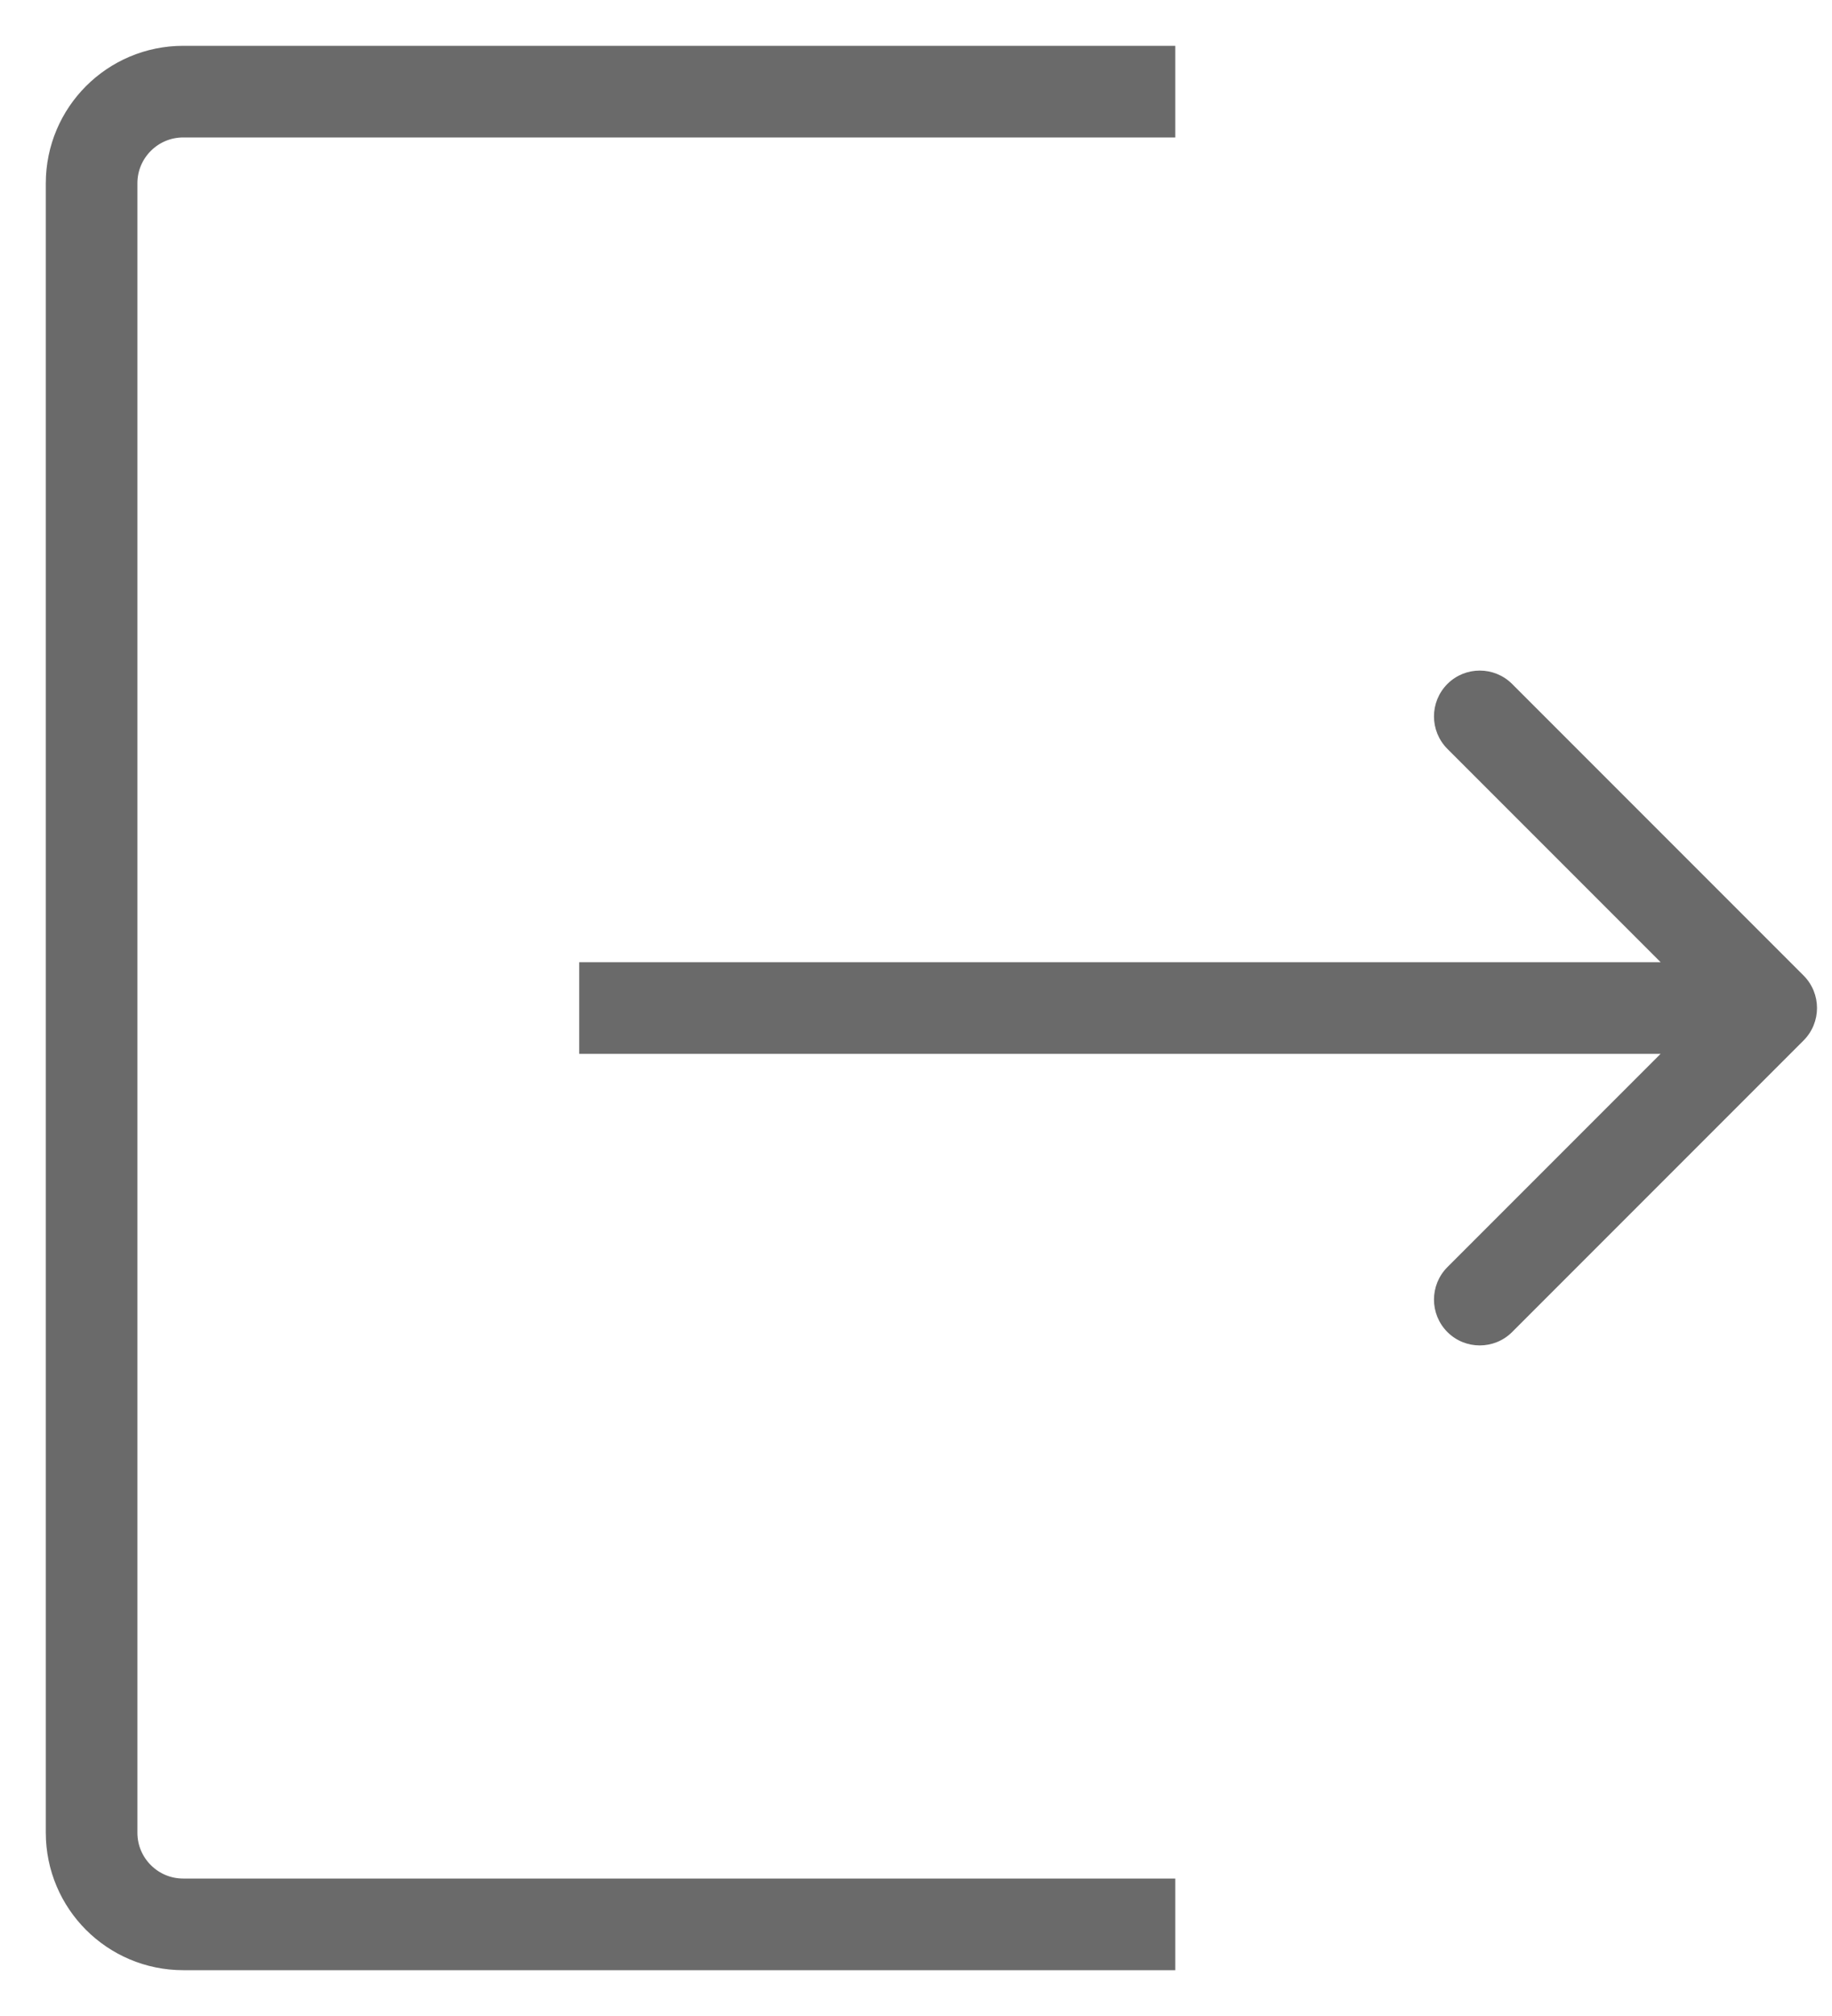
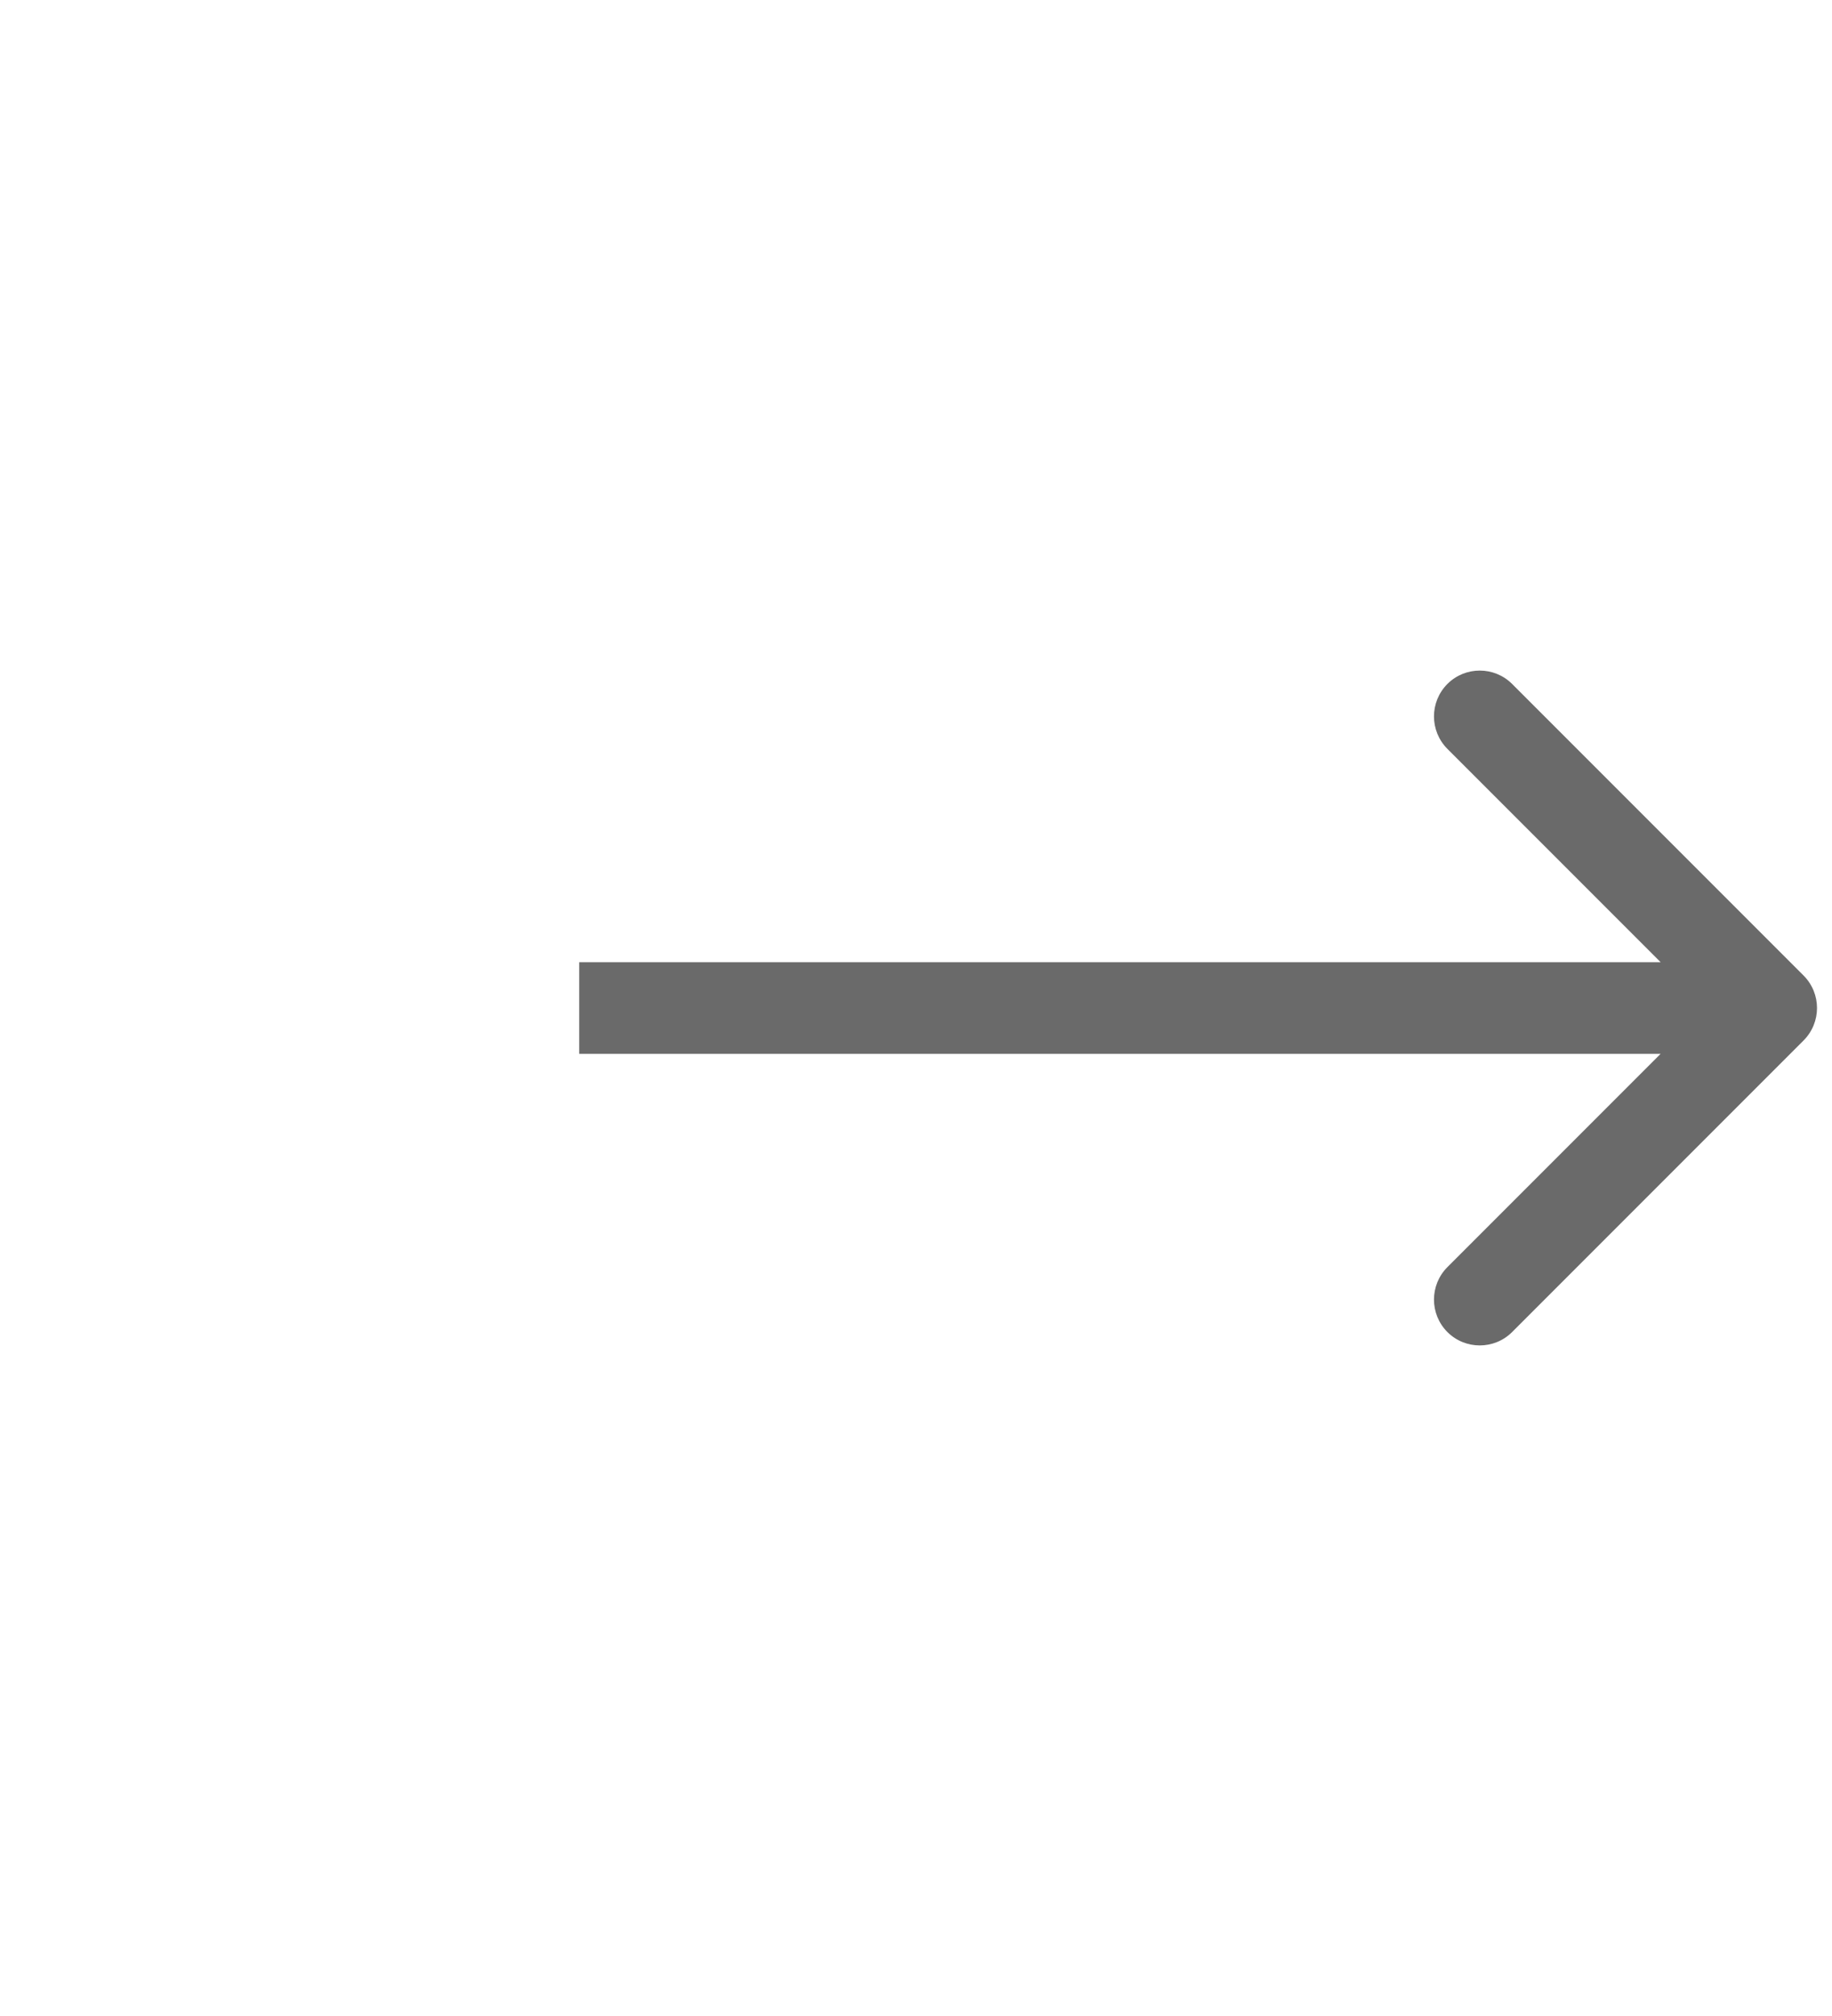
<svg xmlns="http://www.w3.org/2000/svg" width="20" height="22" viewBox="0 0 20 22" fill="none">
-   <path d="M12.83 1H2C1.448 1 1 1.448 1 2V20C1 20.552 1.448 21 2 21H12.83" stroke="#6A6A6A" />
  <path d="M19.69 11.354C19.885 11.158 19.885 10.842 19.69 10.646L16.508 7.464C16.313 7.269 15.996 7.269 15.801 7.464C15.606 7.66 15.606 7.976 15.801 8.172L18.629 11L15.801 13.828C15.606 14.024 15.606 14.34 15.801 14.536C15.996 14.731 16.313 14.731 16.508 14.536L19.69 11.354ZM6.323 11.5H19.336V10.5H6.323V11.5Z" fill="#6A6A6A" />
</svg>